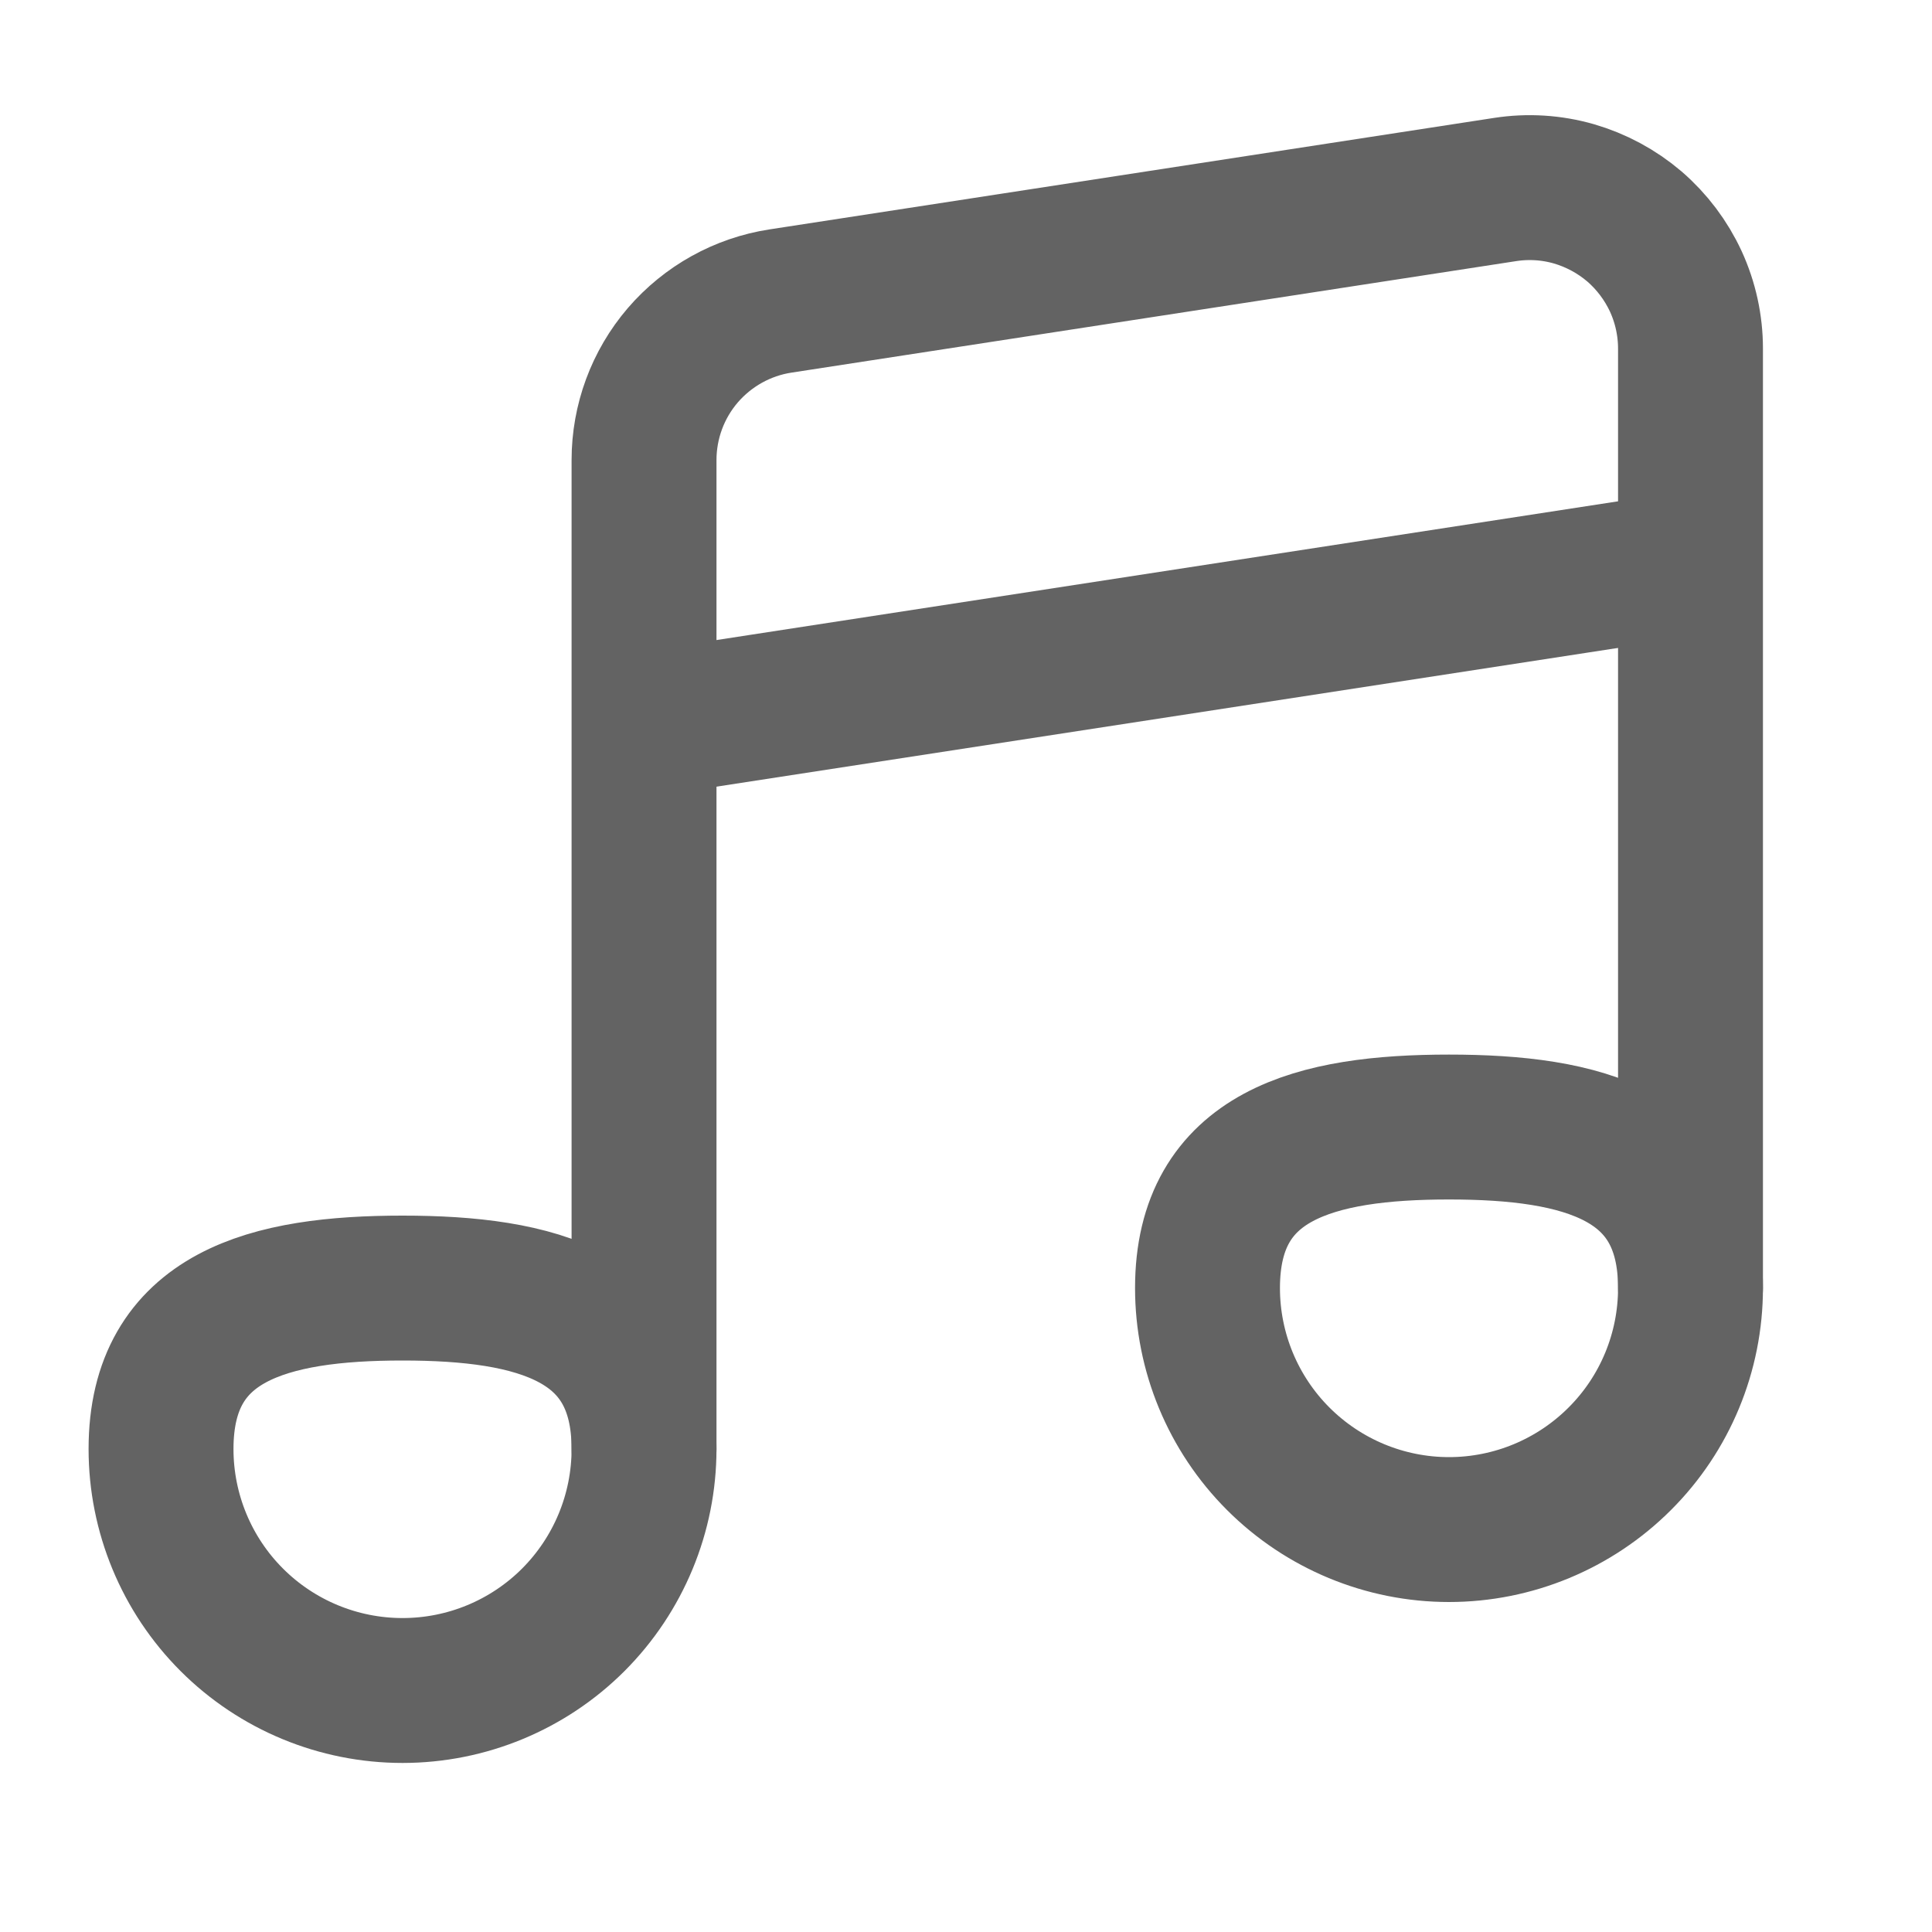
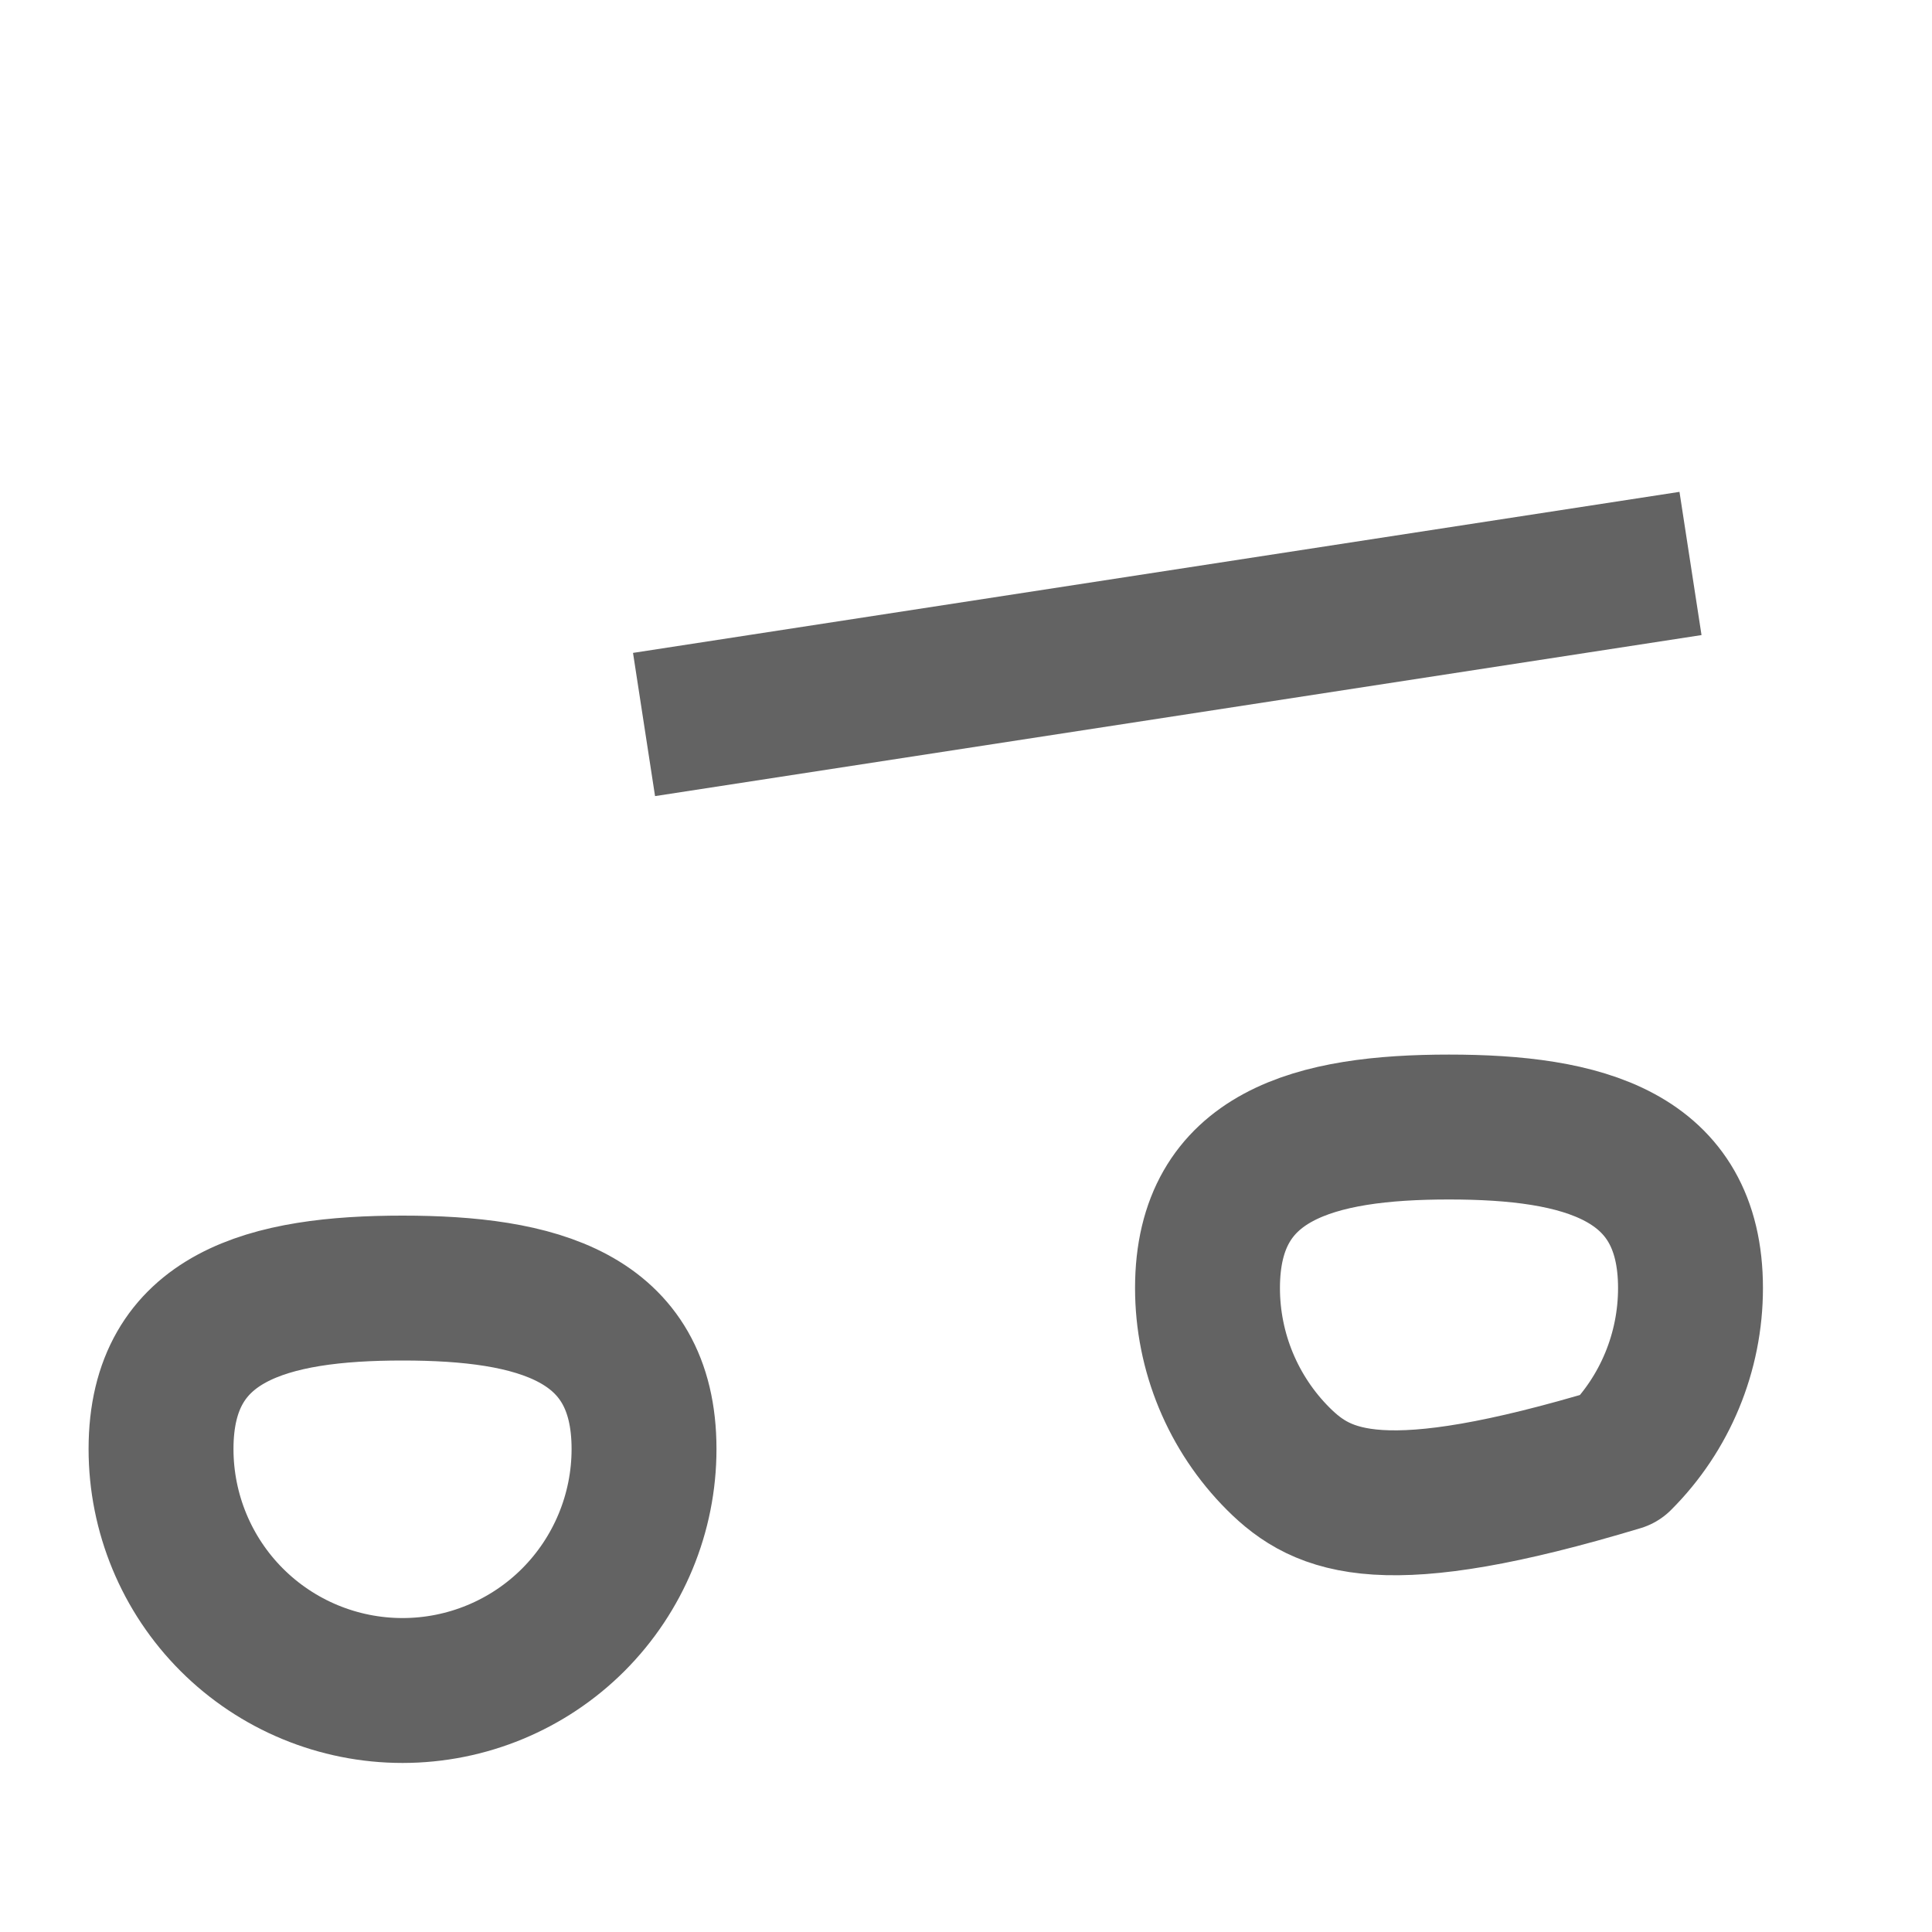
<svg xmlns="http://www.w3.org/2000/svg" width="20" height="20" viewBox="0 0 20 20" fill="none">
-   <path d="M6.667 15V4.763C6.667 4.365 6.809 3.98 7.068 3.678C7.328 3.376 7.687 3.176 8.08 3.116L15.58 1.962C15.818 1.925 16.06 1.94 16.291 2.006C16.522 2.073 16.736 2.188 16.919 2.344C17.101 2.501 17.247 2.695 17.348 2.913C17.448 3.131 17.5 3.369 17.5 3.609V13.333" stroke="#636363" stroke-width="1.5" stroke-linecap="round" stroke-linejoin="round" />
  <path d="M6.667 7.5L17.5 5.833" stroke="#636363" stroke-width="1.5" />
-   <path d="M6.667 15C6.667 15.663 6.403 16.299 5.935 16.768C5.466 17.237 4.83 17.5 4.167 17.5C3.504 17.5 2.868 17.237 2.399 16.768C1.93 16.299 1.667 15.663 1.667 15C1.667 13.62 2.786 13.334 4.167 13.334C5.548 13.334 6.667 13.62 6.667 15ZM17.5 13.334C17.5 13.997 17.237 14.633 16.768 15.101C16.299 15.57 15.663 15.834 15 15.834C14.337 15.834 13.701 15.57 13.232 15.101C12.764 14.633 12.5 13.997 12.5 13.334C12.5 11.953 13.619 11.667 15 11.667C16.381 11.667 17.5 11.953 17.5 13.334Z" stroke="#636363" stroke-width="1.5" stroke-linecap="round" stroke-linejoin="round" />
+   <path d="M6.667 15C6.667 15.663 6.403 16.299 5.935 16.768C5.466 17.237 4.83 17.5 4.167 17.5C3.504 17.5 2.868 17.237 2.399 16.768C1.93 16.299 1.667 15.663 1.667 15C1.667 13.62 2.786 13.334 4.167 13.334C5.548 13.334 6.667 13.62 6.667 15ZM17.5 13.334C17.5 13.997 17.237 14.633 16.768 15.101C14.337 15.834 13.701 15.57 13.232 15.101C12.764 14.633 12.5 13.997 12.5 13.334C12.5 11.953 13.619 11.667 15 11.667C16.381 11.667 17.5 11.953 17.5 13.334Z" stroke="#636363" stroke-width="1.5" stroke-linecap="round" stroke-linejoin="round" />
</svg>